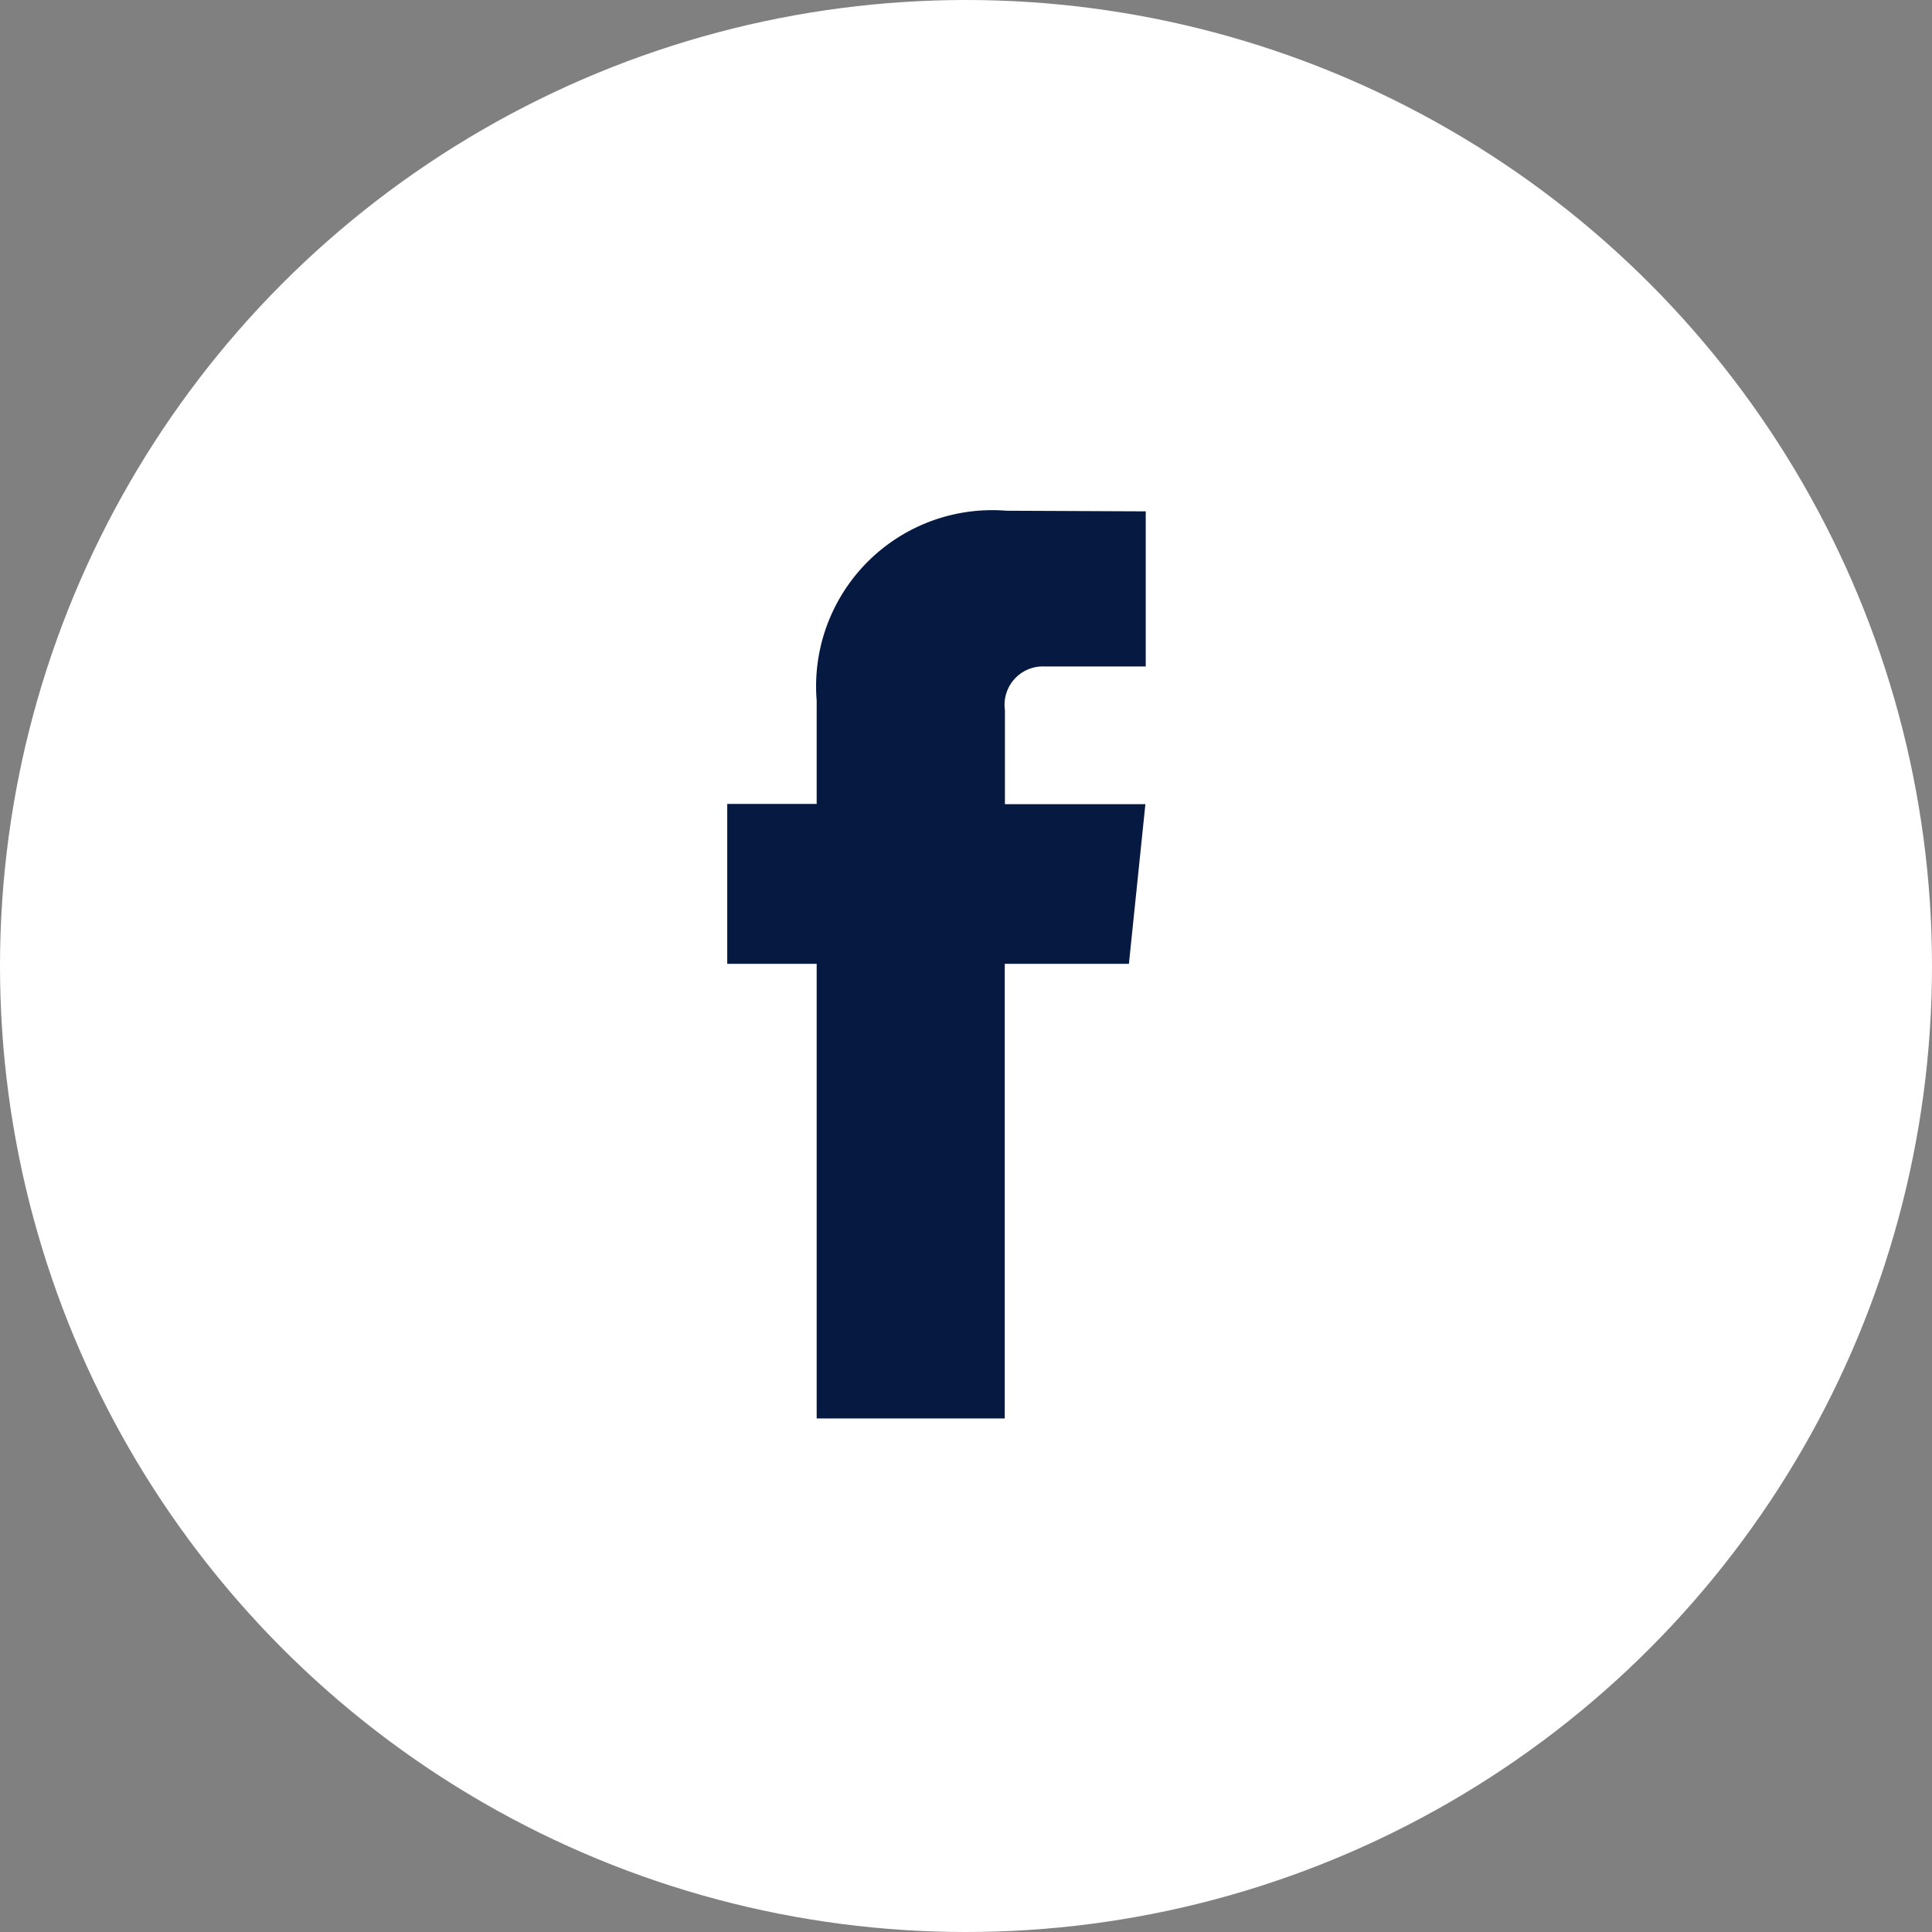
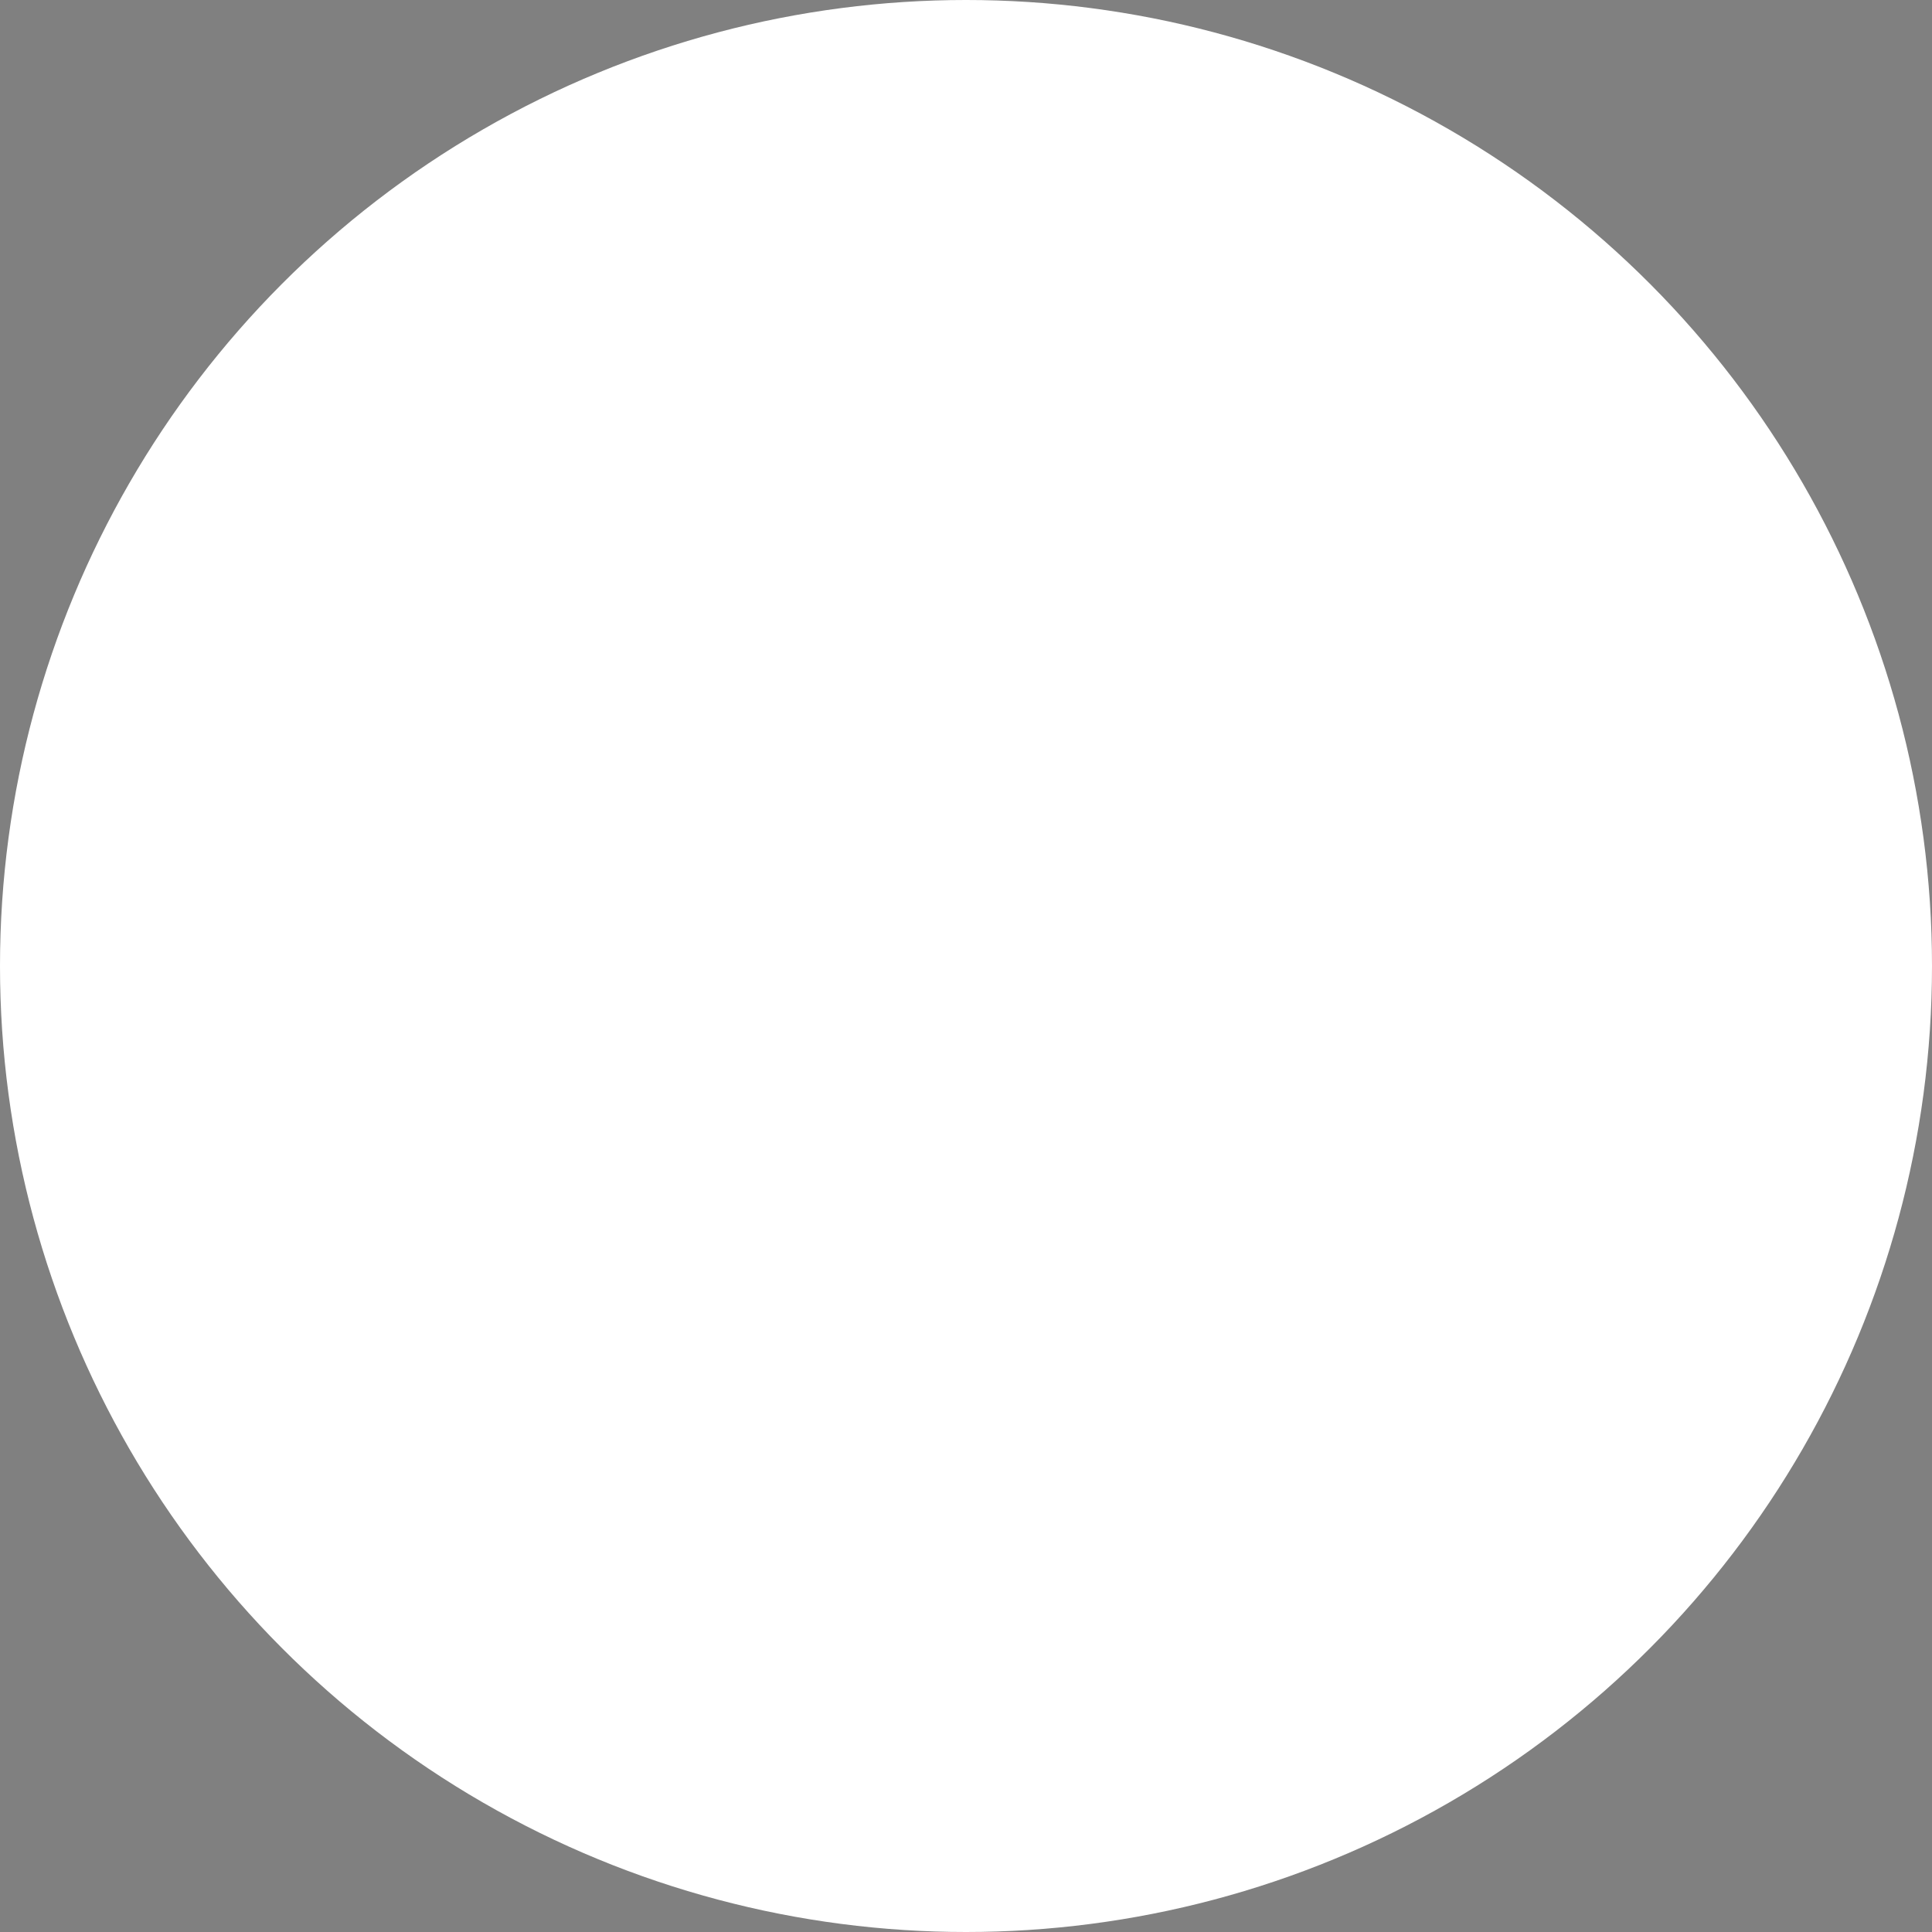
<svg xmlns="http://www.w3.org/2000/svg" width="34" height="34" viewBox="0 0 34 34">
  <rect x="0" y="0" width="34" height="34" fill="#808080" stroke="none" />
  <defs>
    <style>.a{fill:#061a41;}.b{fill:#fff;}.c{clip-path:url(#a);}</style>
    <clipPath id="a">
-       <rect class="a" width="7.365" height="15.978" />
-     </clipPath>
+       </clipPath>
  </defs>
  <g transform="translate(0 -0.176)">
    <circle class="b" cx="17" cy="17" r="17" transform="translate(0 0.176)" />
    <g transform="translate(12.798 9.164)">
      <g class="c">
-         <path class="a" d="M7.365,2.741H5.587a.674.674,0,0,0-.7.766V5.164H7.359l-.29,2.81H4.884v8H1.574v-8H0V5.16H1.574V3.34A3.1,3.1,0,0,1,4.914,0L7.365.011Z" />
-       </g>
+         </g>
    </g>
  </g>
</svg>